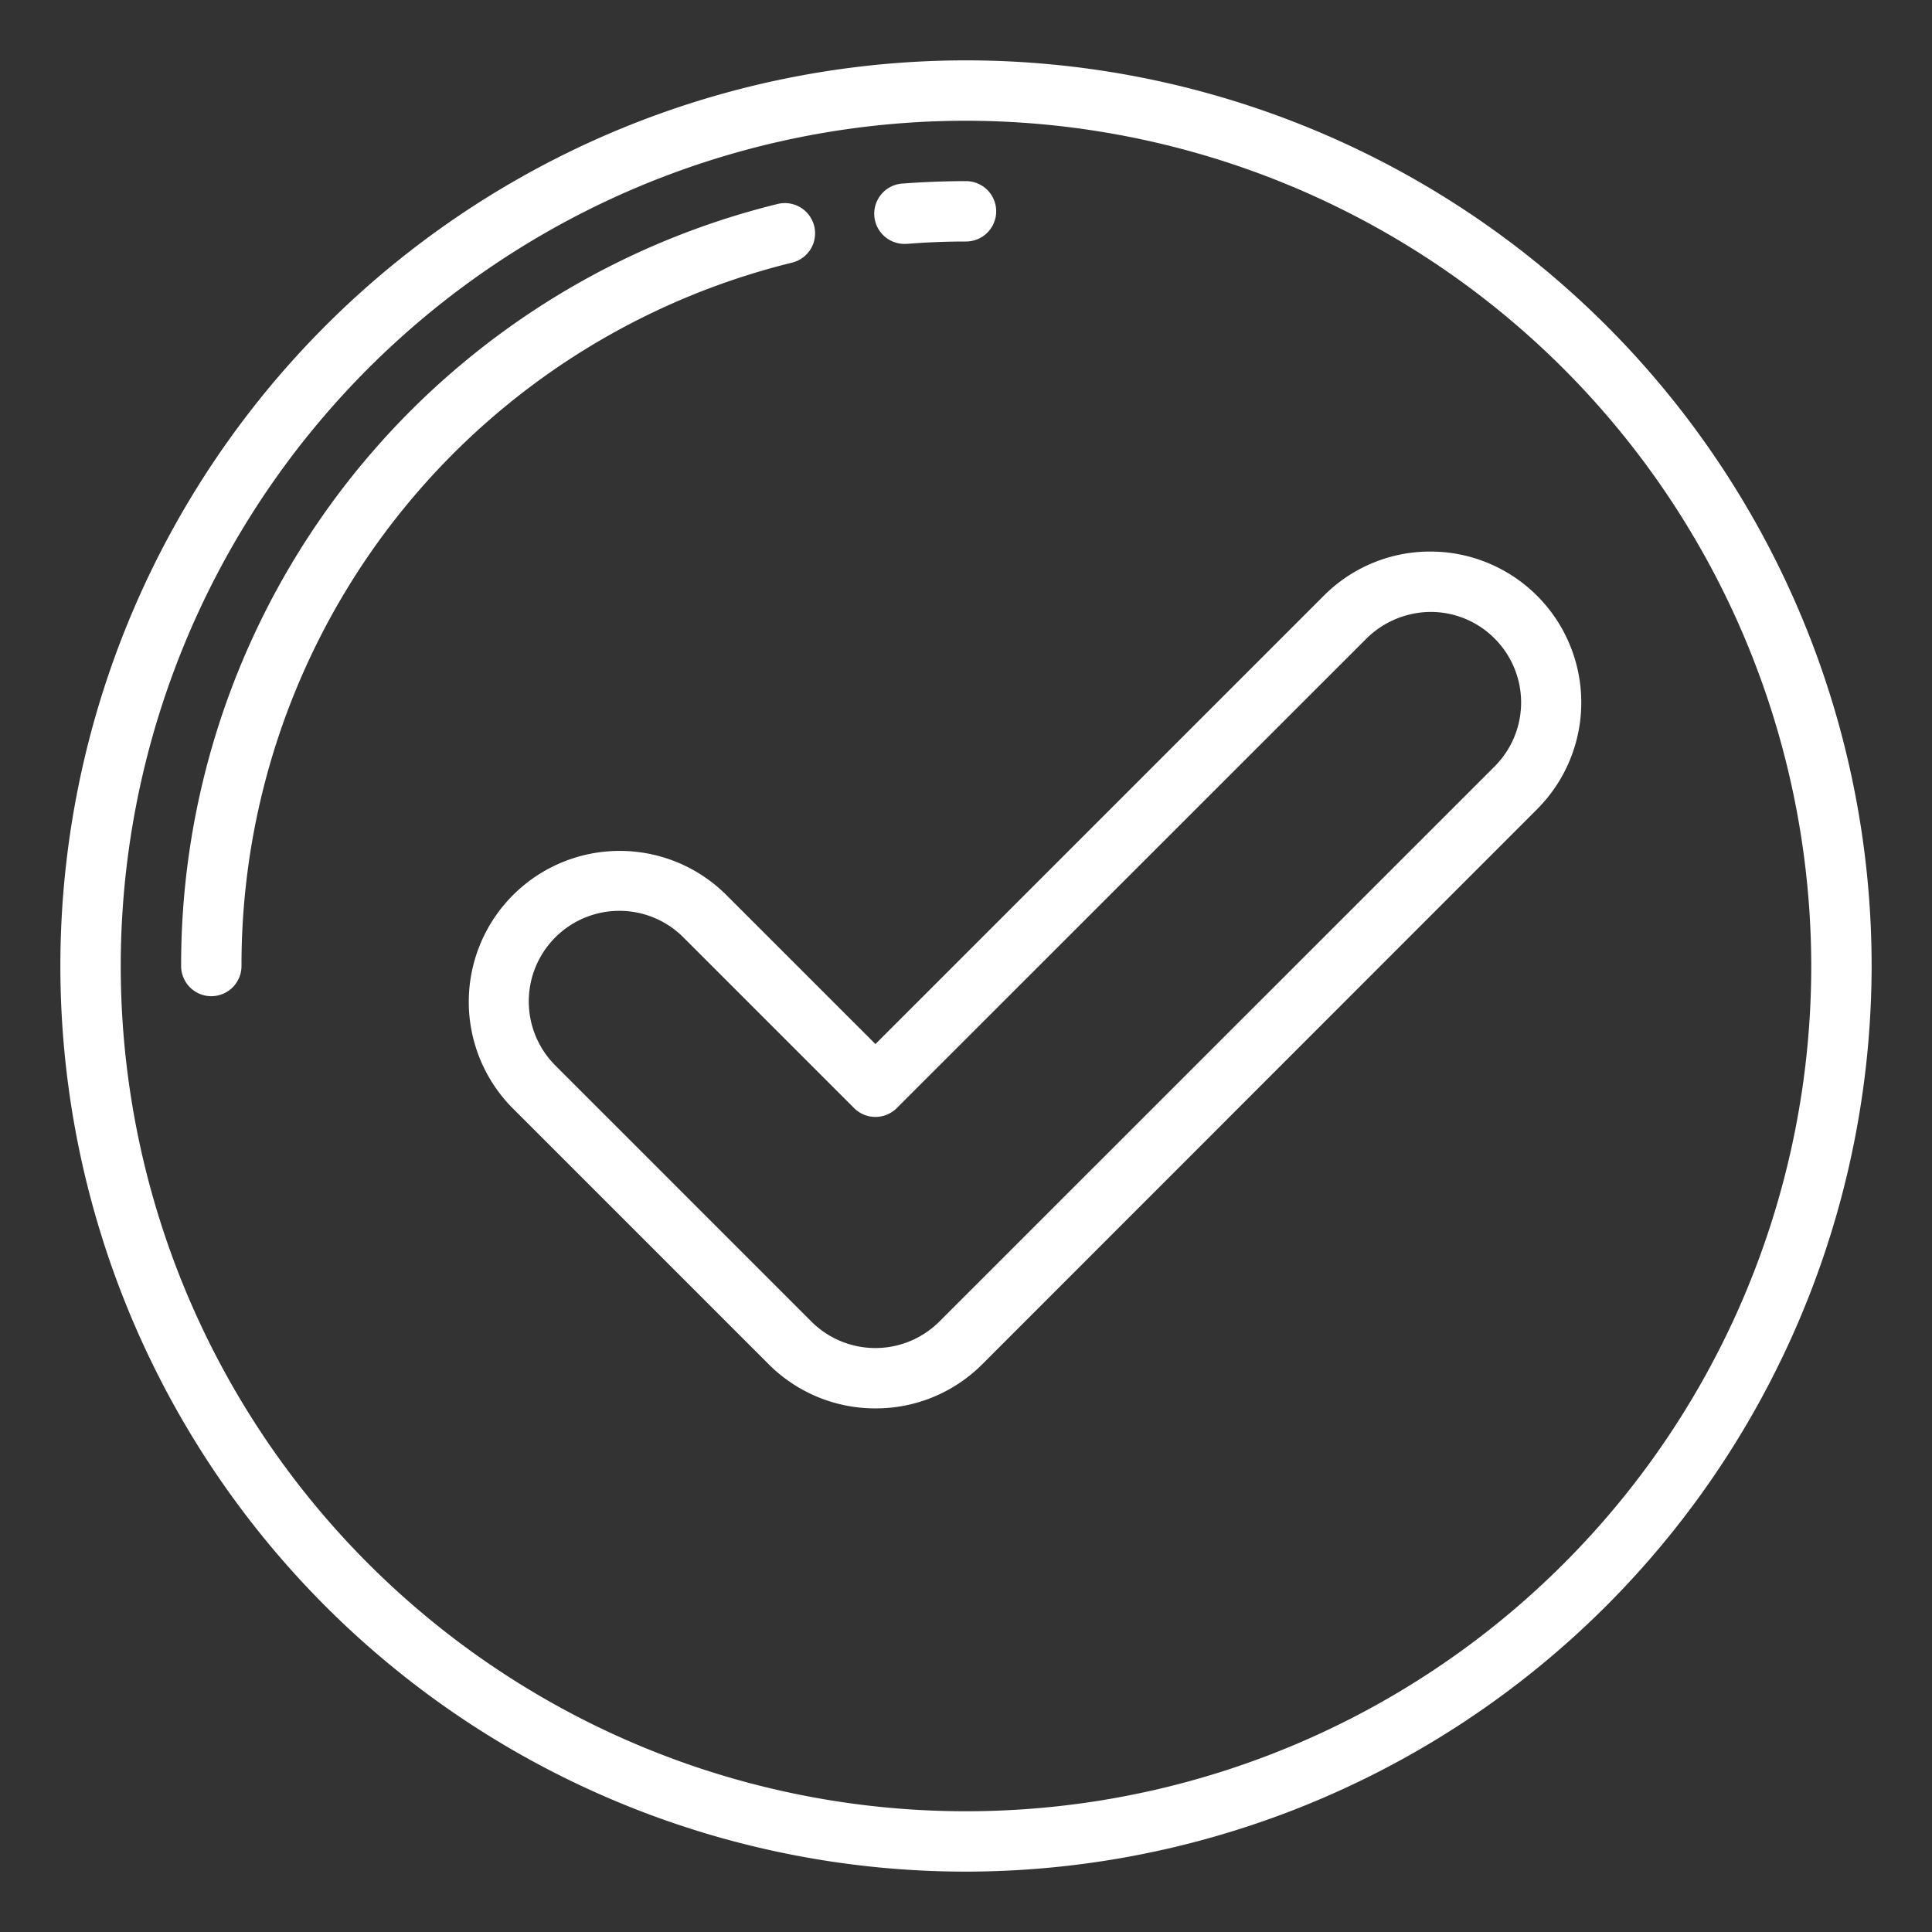
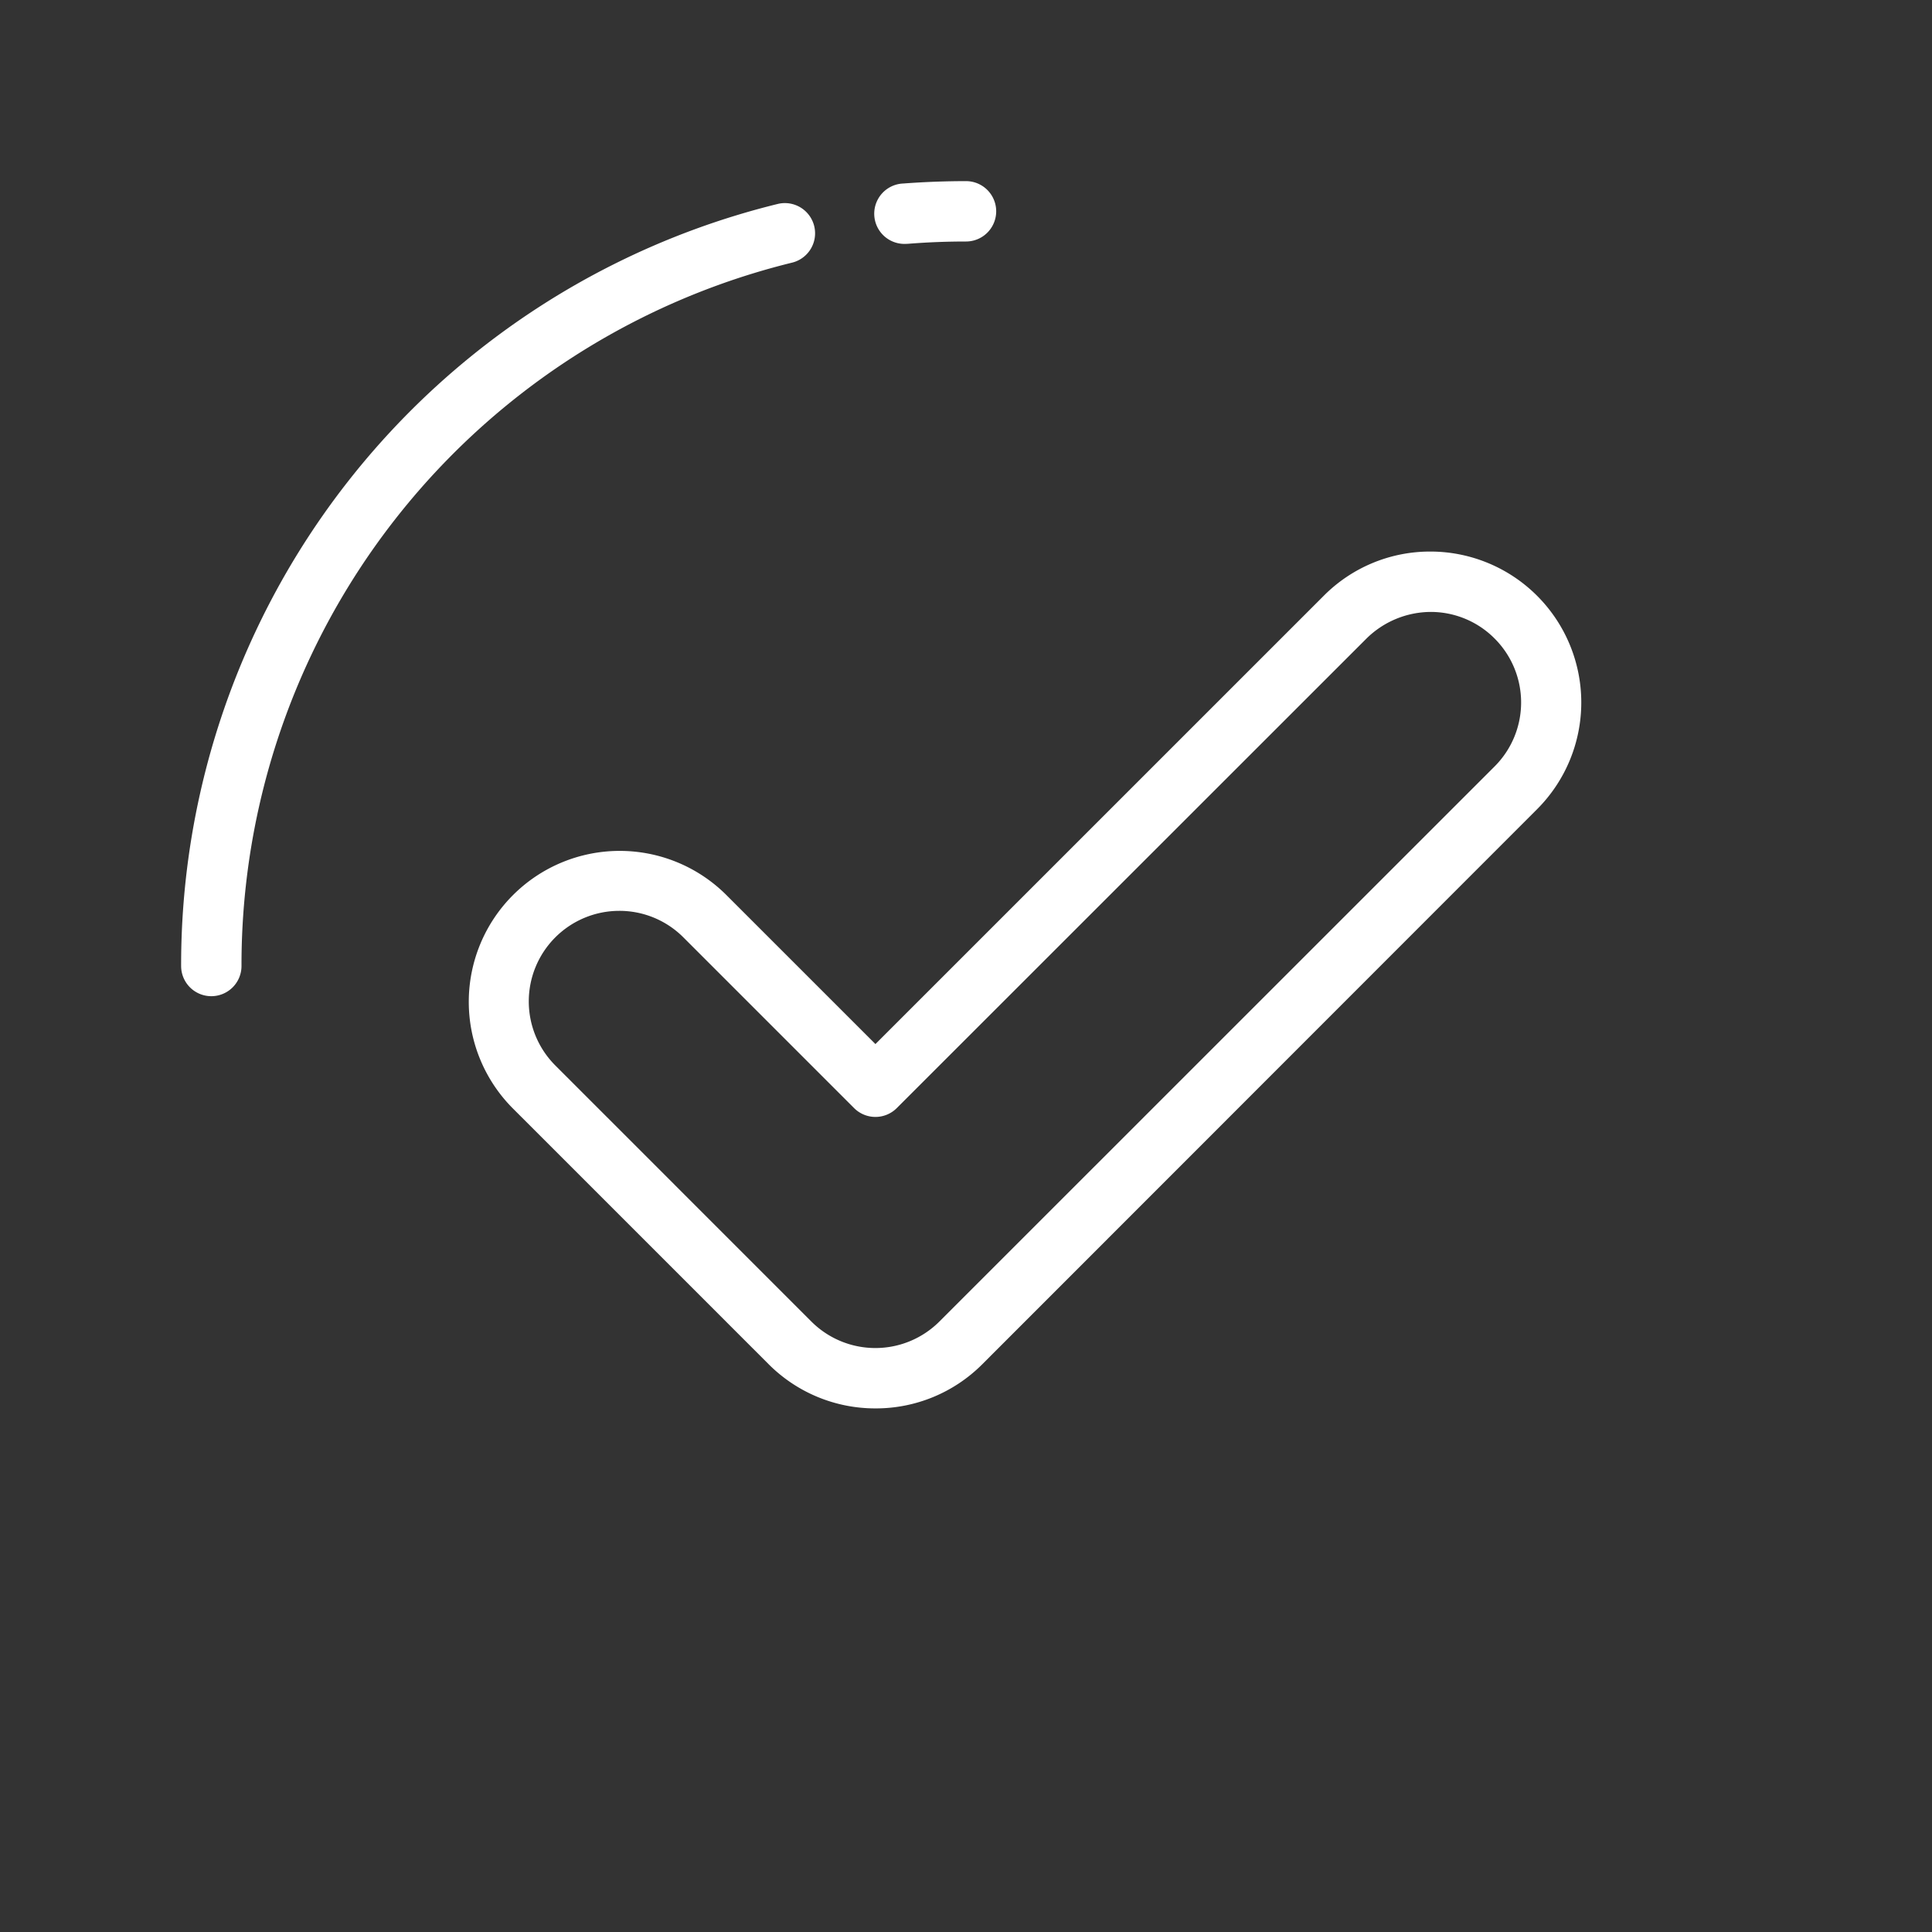
<svg xmlns="http://www.w3.org/2000/svg" version="1.1" width="512" height="512" x="0" y="0" viewBox="0 0 64 64" style="enable-background:new 0 0 512 512" xml:space="preserve" class="">
  <rect x="0" y="0" width="64" height="64" fill="#333333" stroke="none" />
  <g>
-     <path d="M32 62a30 30 0 1 1 30-30 30.034 30.034 0 0 1-30 30zm0-58a28 28 0 1 0 28 28A28.032 28.032 0 0 0 32 4z" fill="#FFFFFF" data-original="#000000" />
    <path d="M30 8.079a1 1 0 0 1-.078-2A28.251 28.251 0 0 1 32 6a1 1 0 0 1 0 2c-.638 0-1.285.025-1.921.076zM7 33a1 1 0 0 1-1-1A25.952 25.952 0 0 1 25.76 6.757a1 1 0 1 1 .48 1.943A23.958 23.958 0 0 0 8 32a1 1 0 0 1-1 1zM29 46.655a4.986 4.986 0 0 1-3.537-1.463l-8.485-8.485a5 5 0 0 1 7.071-7.071L29 34.586l14.852-14.851a4.961 4.961 0 0 1 3.532-1.464 5 5 0 0 1 3.54 8.529L32.532 45.2A4.978 4.978 0 0 1 29 46.655zm-8.485-16.482a3 3 0 0 0-2.121 5.12l8.484 8.485a3 3 0 0 0 4.24 0L49.51 25.39a2.995 2.995 0 0 0 0-4.239 2.982 2.982 0 0 0-2.12-.88 3.05 3.05 0 0 0-2.12.878L29.707 36.707a1 1 0 0 1-1.414 0l-5.657-5.657a2.99 2.99 0 0 0-2.121-.877z" fill="#FFFFFF" data-original="#000000" />
  </g>
</svg>